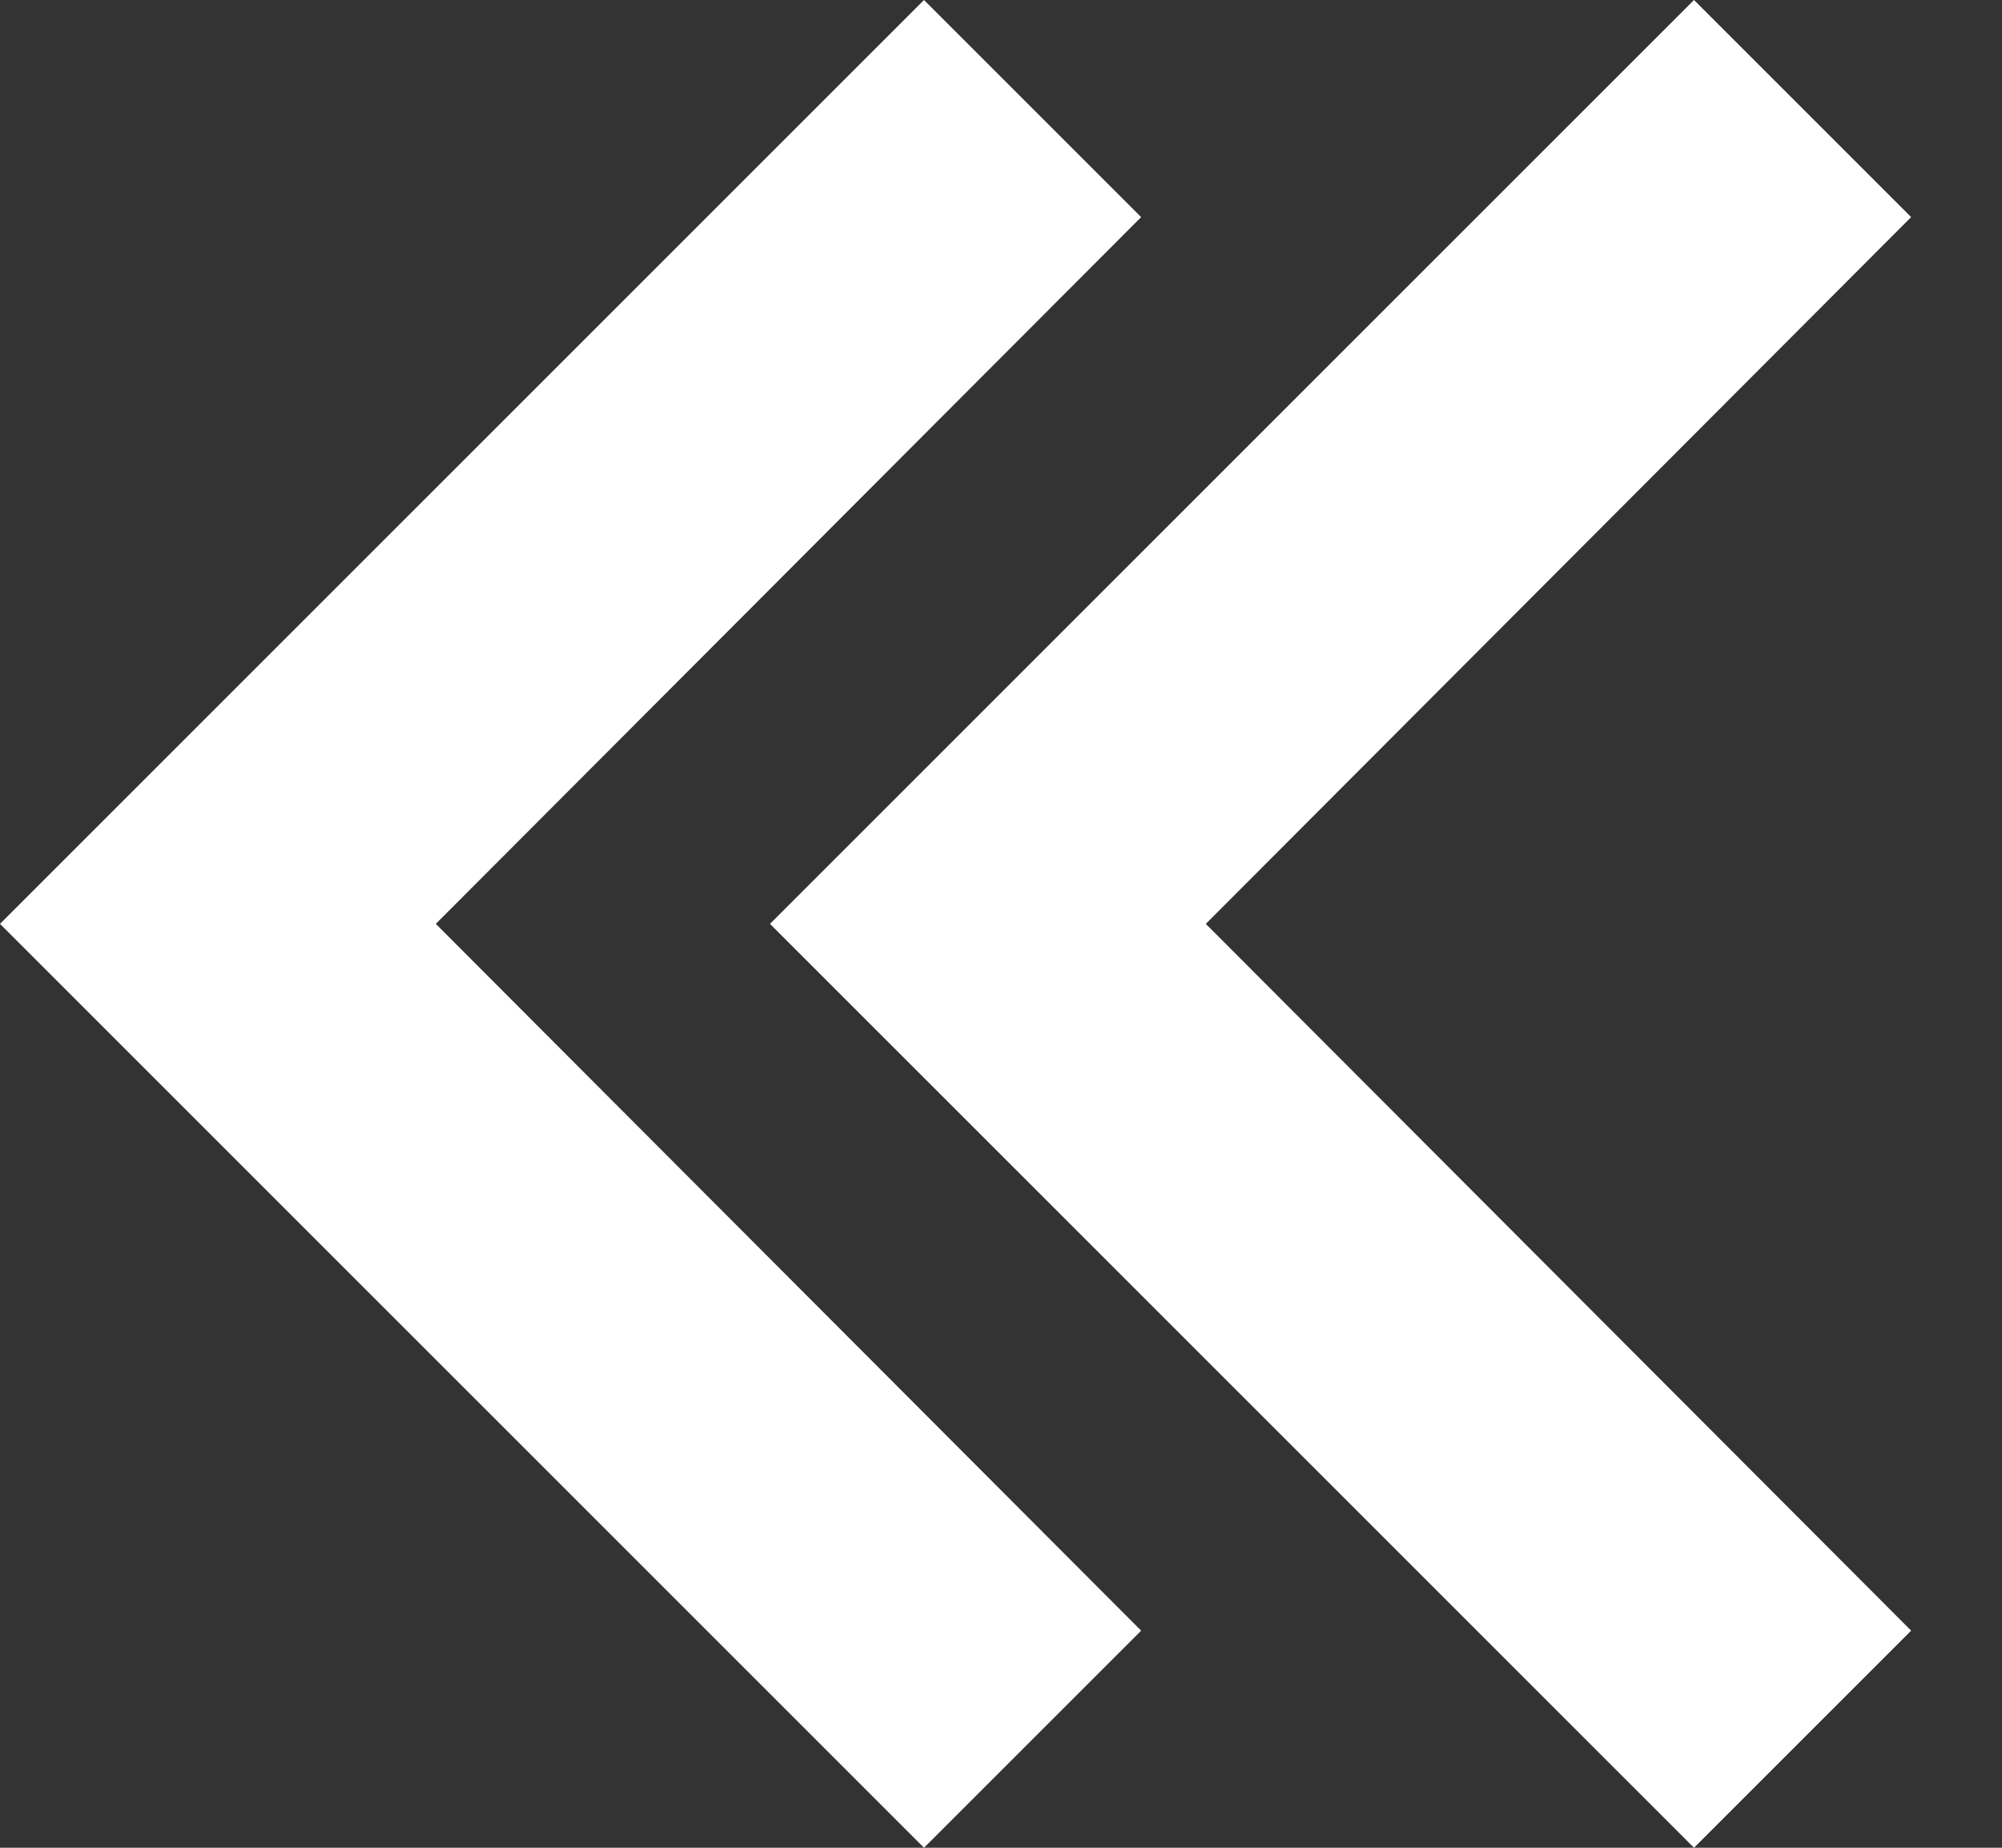
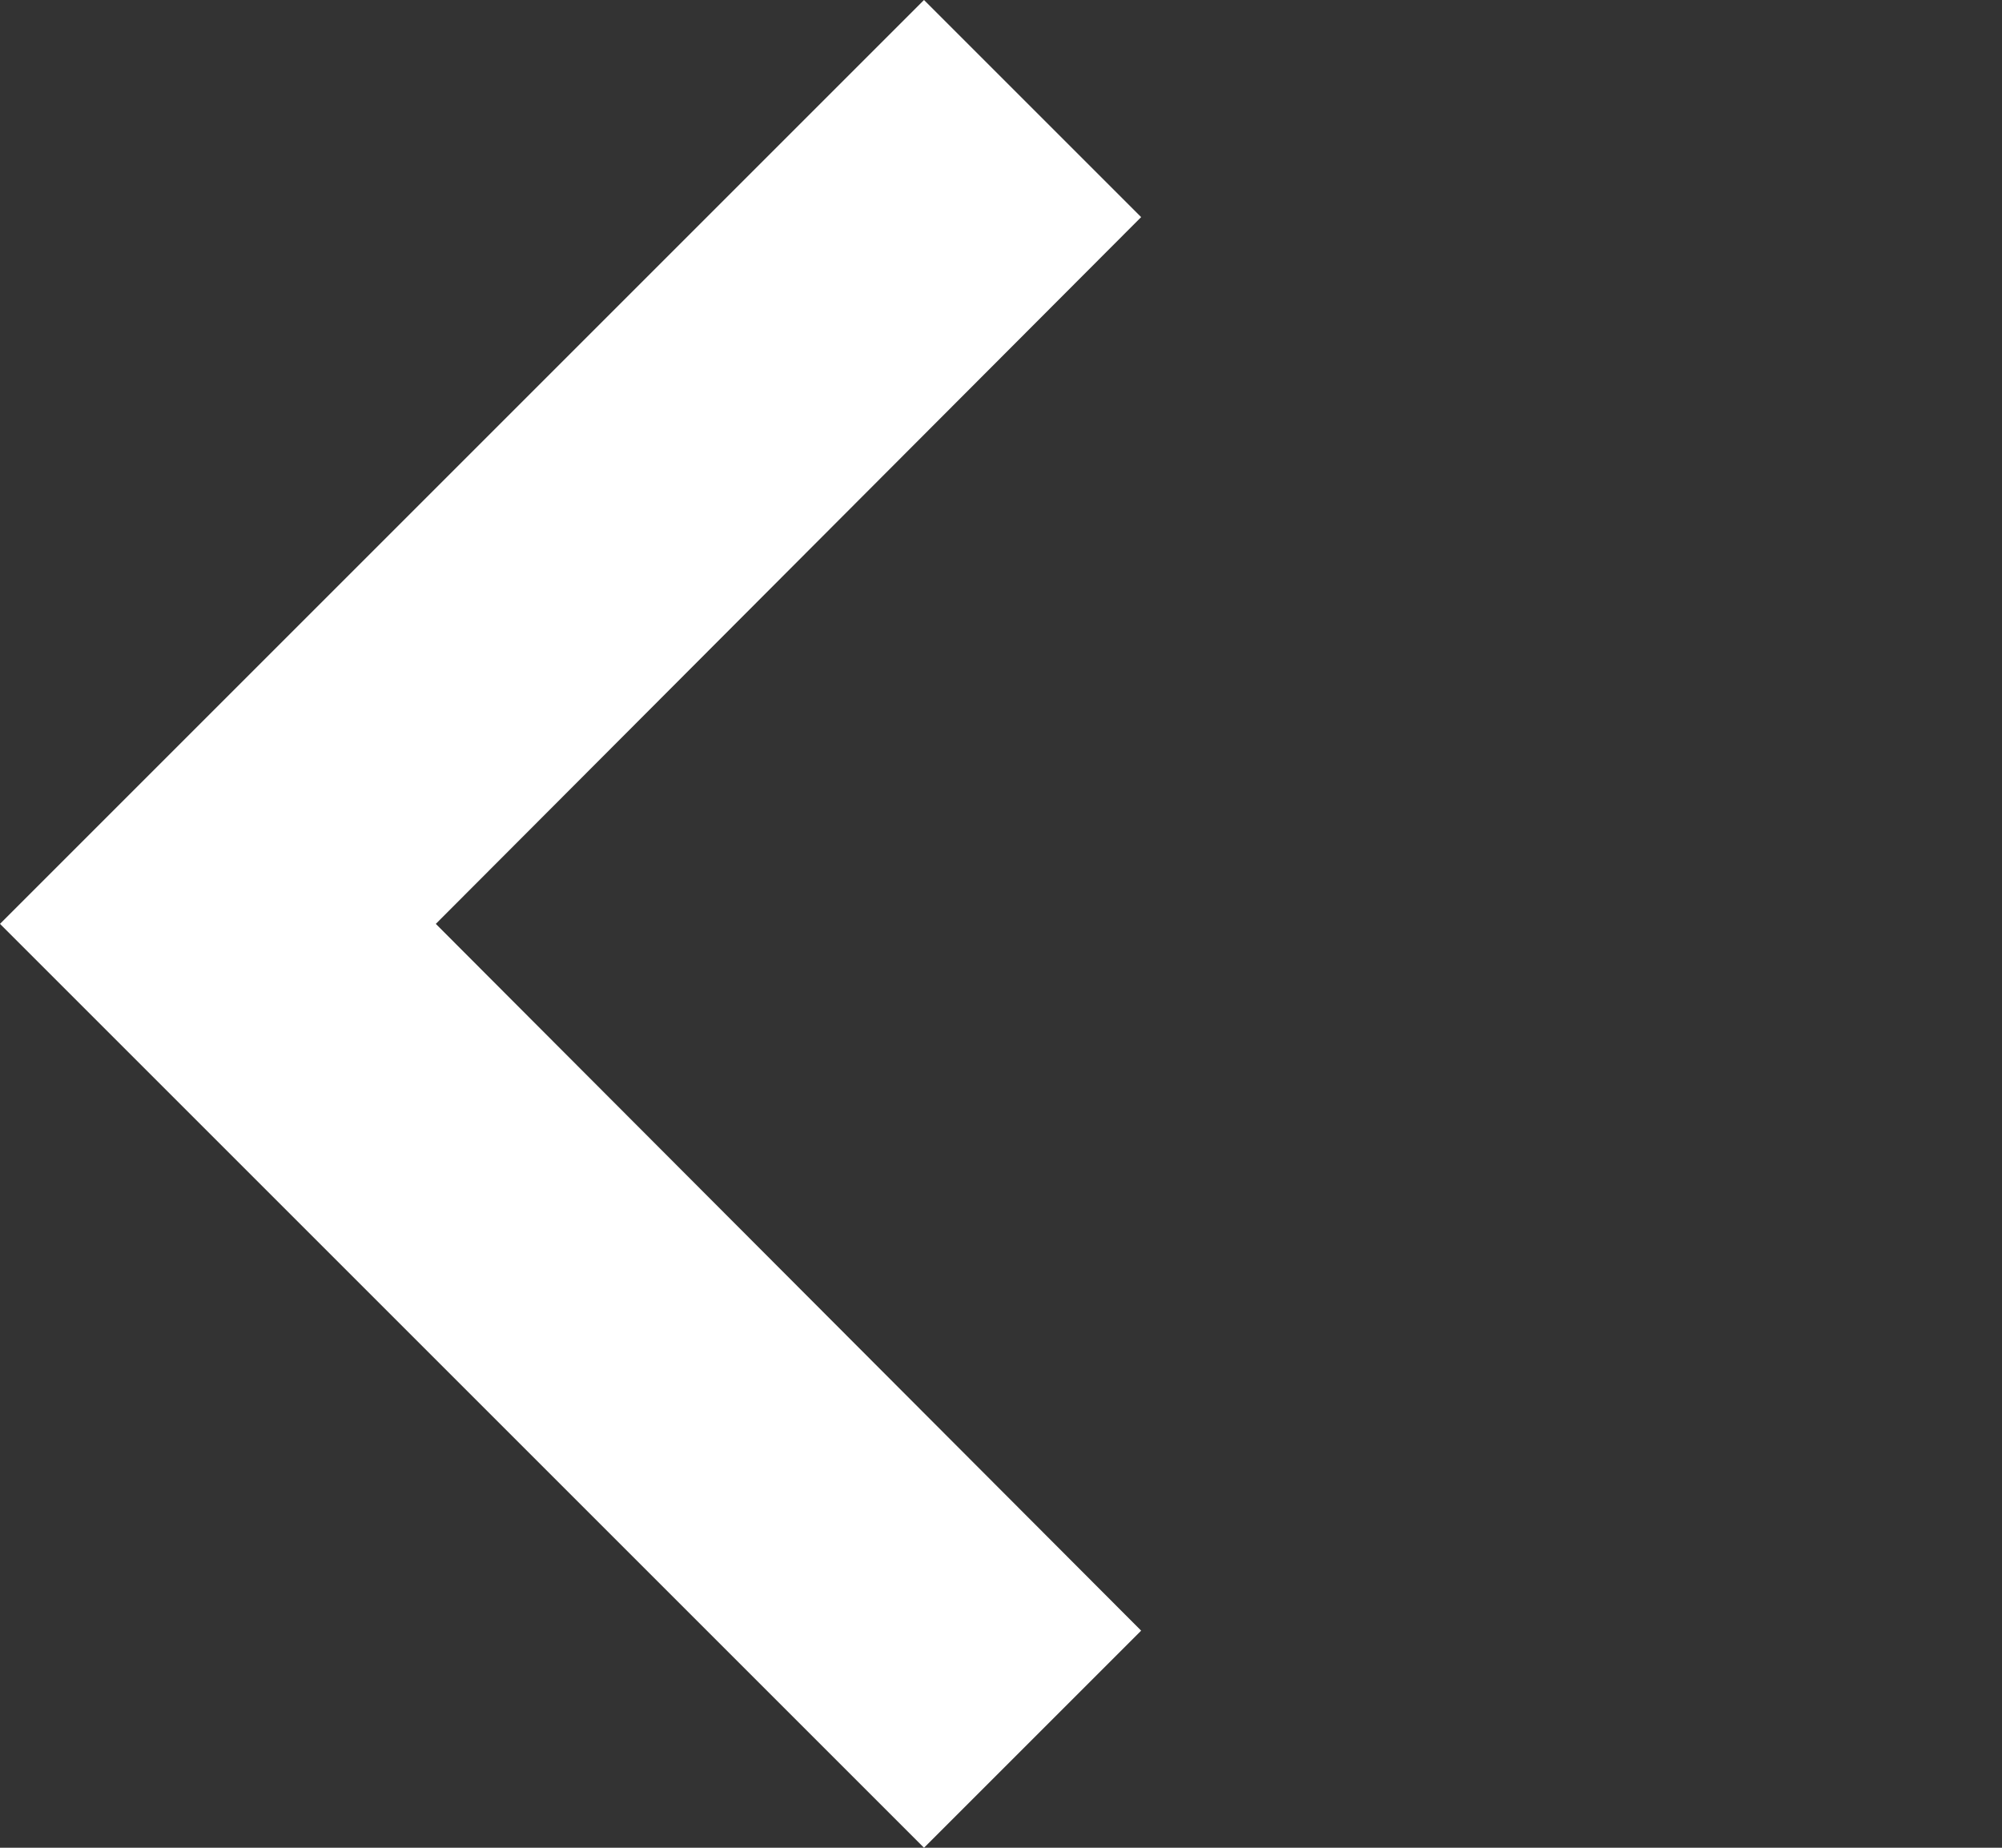
<svg xmlns="http://www.w3.org/2000/svg" width="13" height="12" viewBox="0 0 13 12" fill="none">
  <rect x="0" y="0" width="13" height="12" fill="#333333" stroke="none" />
-   <path d="M11 12L12.41 10.59L7.83 6L12.41 1.41L11 0L5 6L11 12Z" fill="white" />
  <path d="M6 12L7.41 10.59L2.83 6L7.41 1.41L6 0L0 6L6 12Z" fill="white" />
</svg>